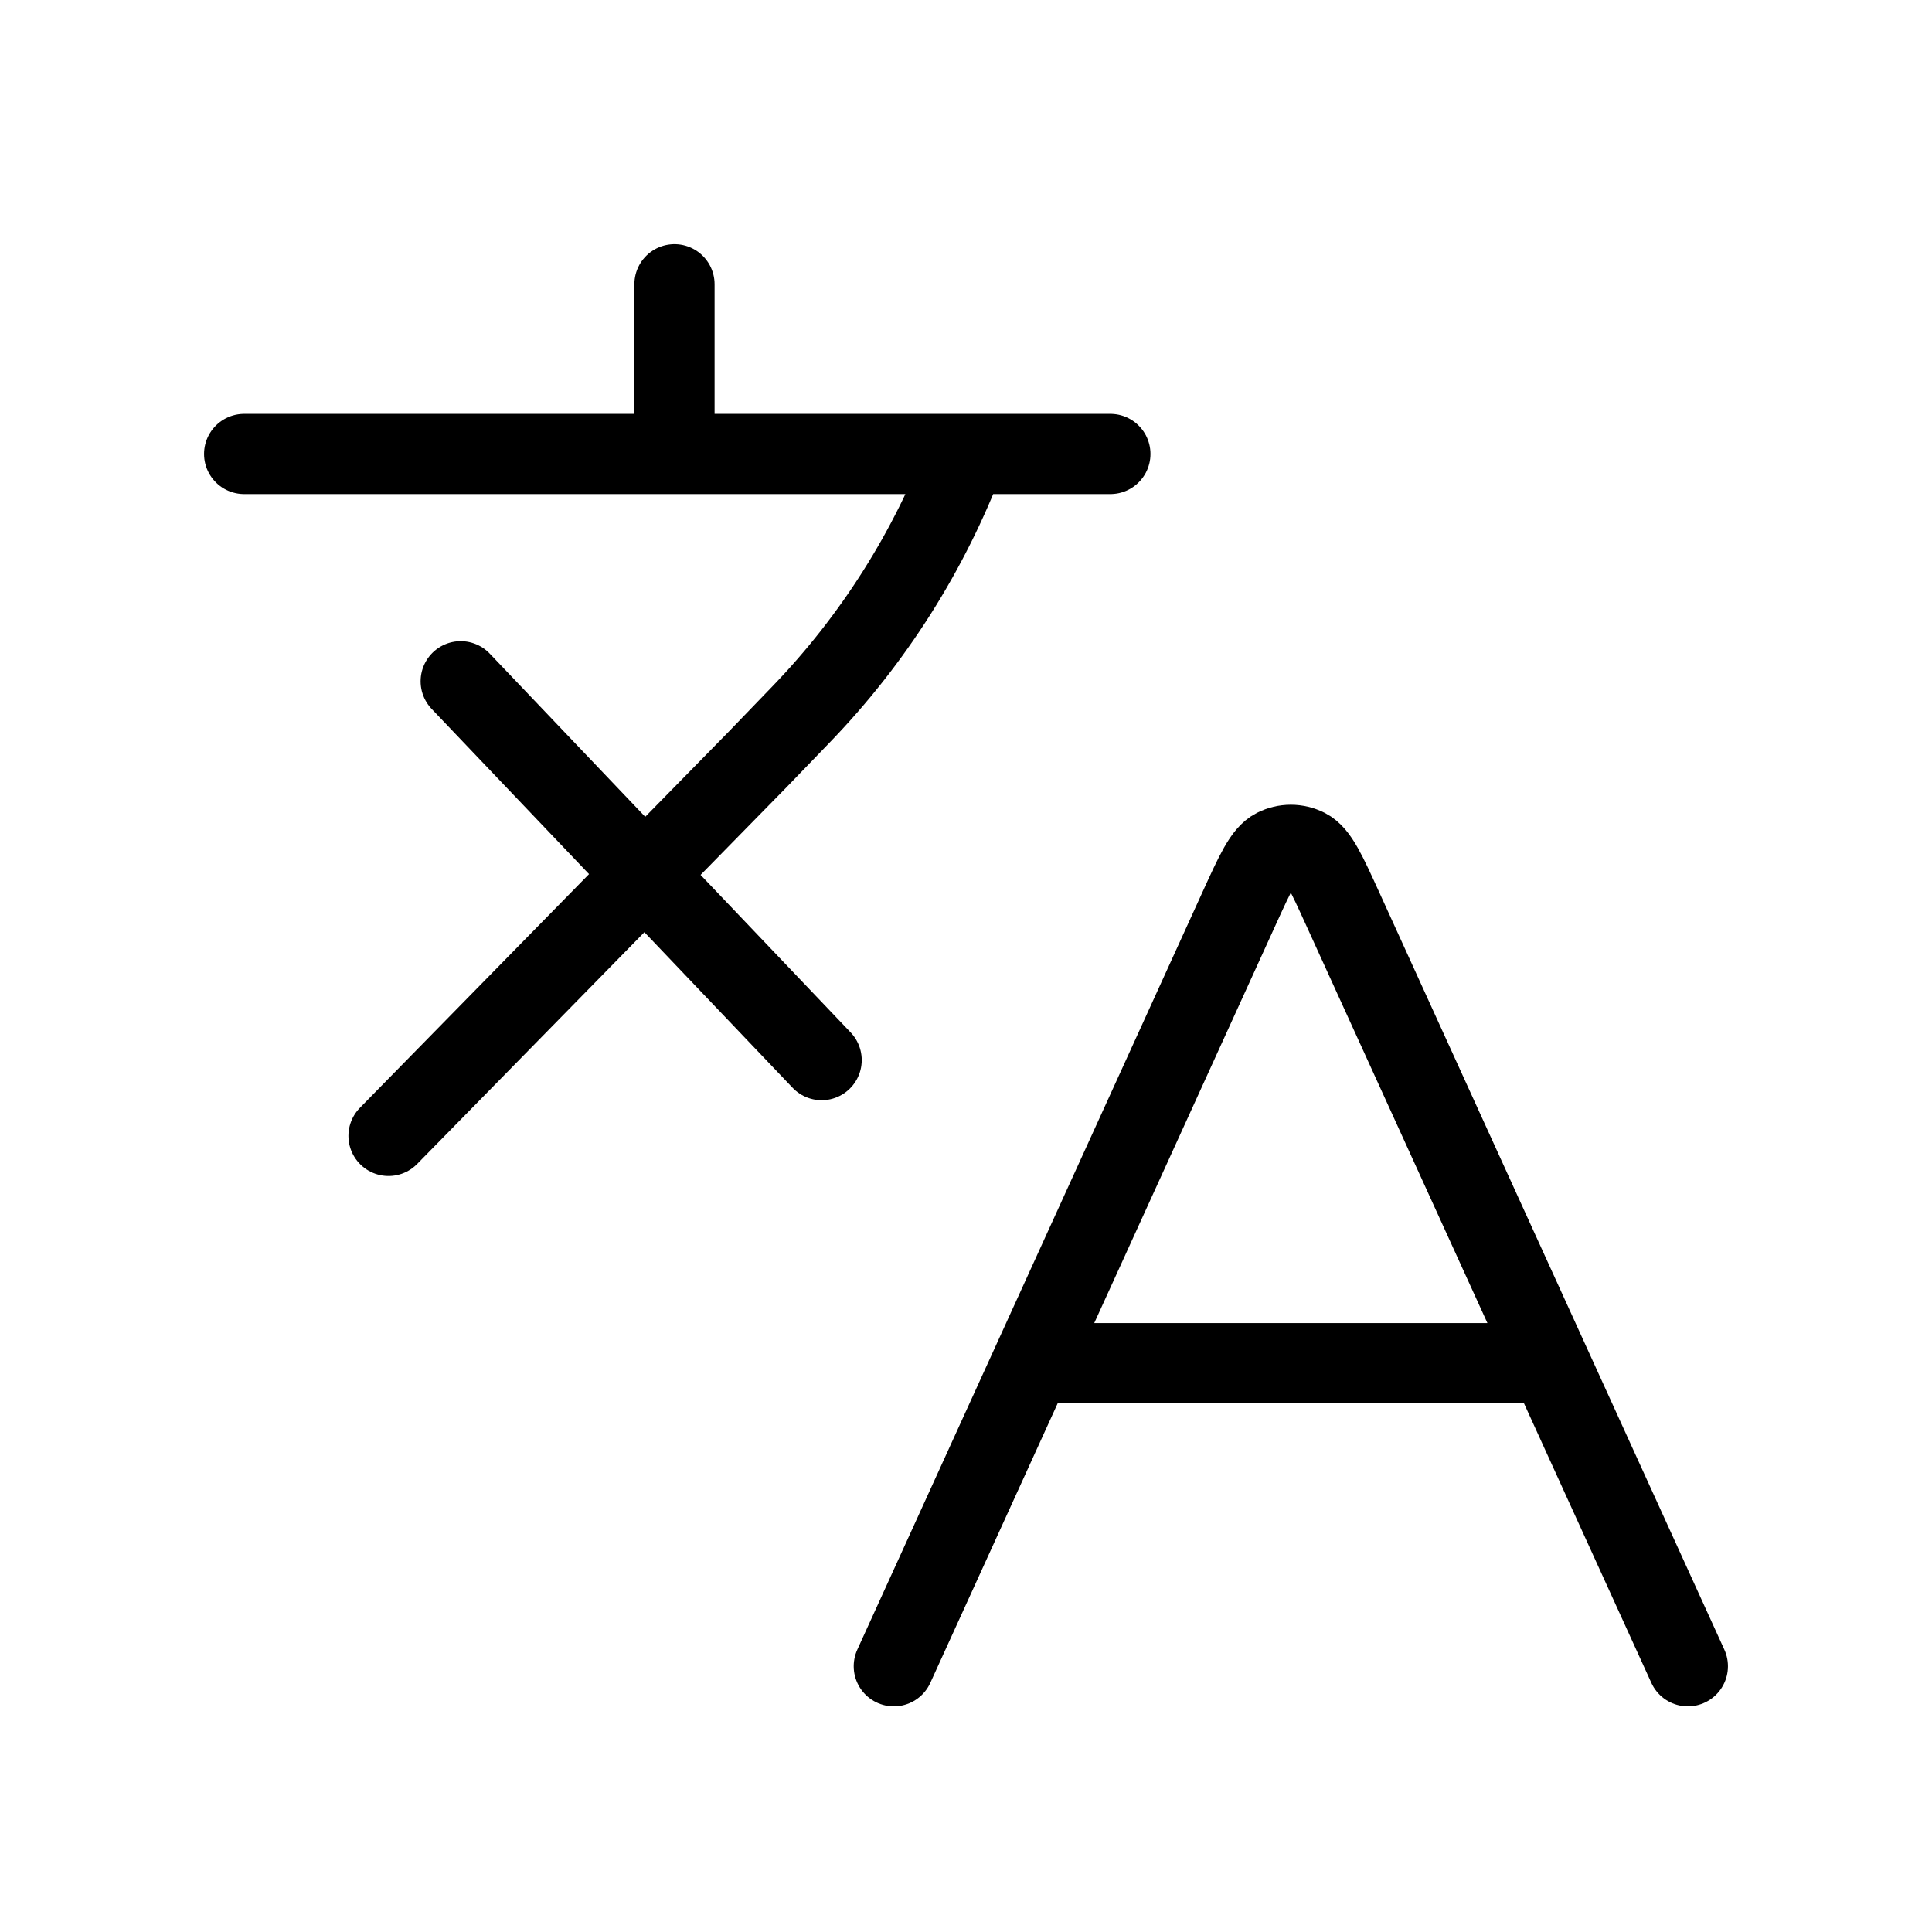
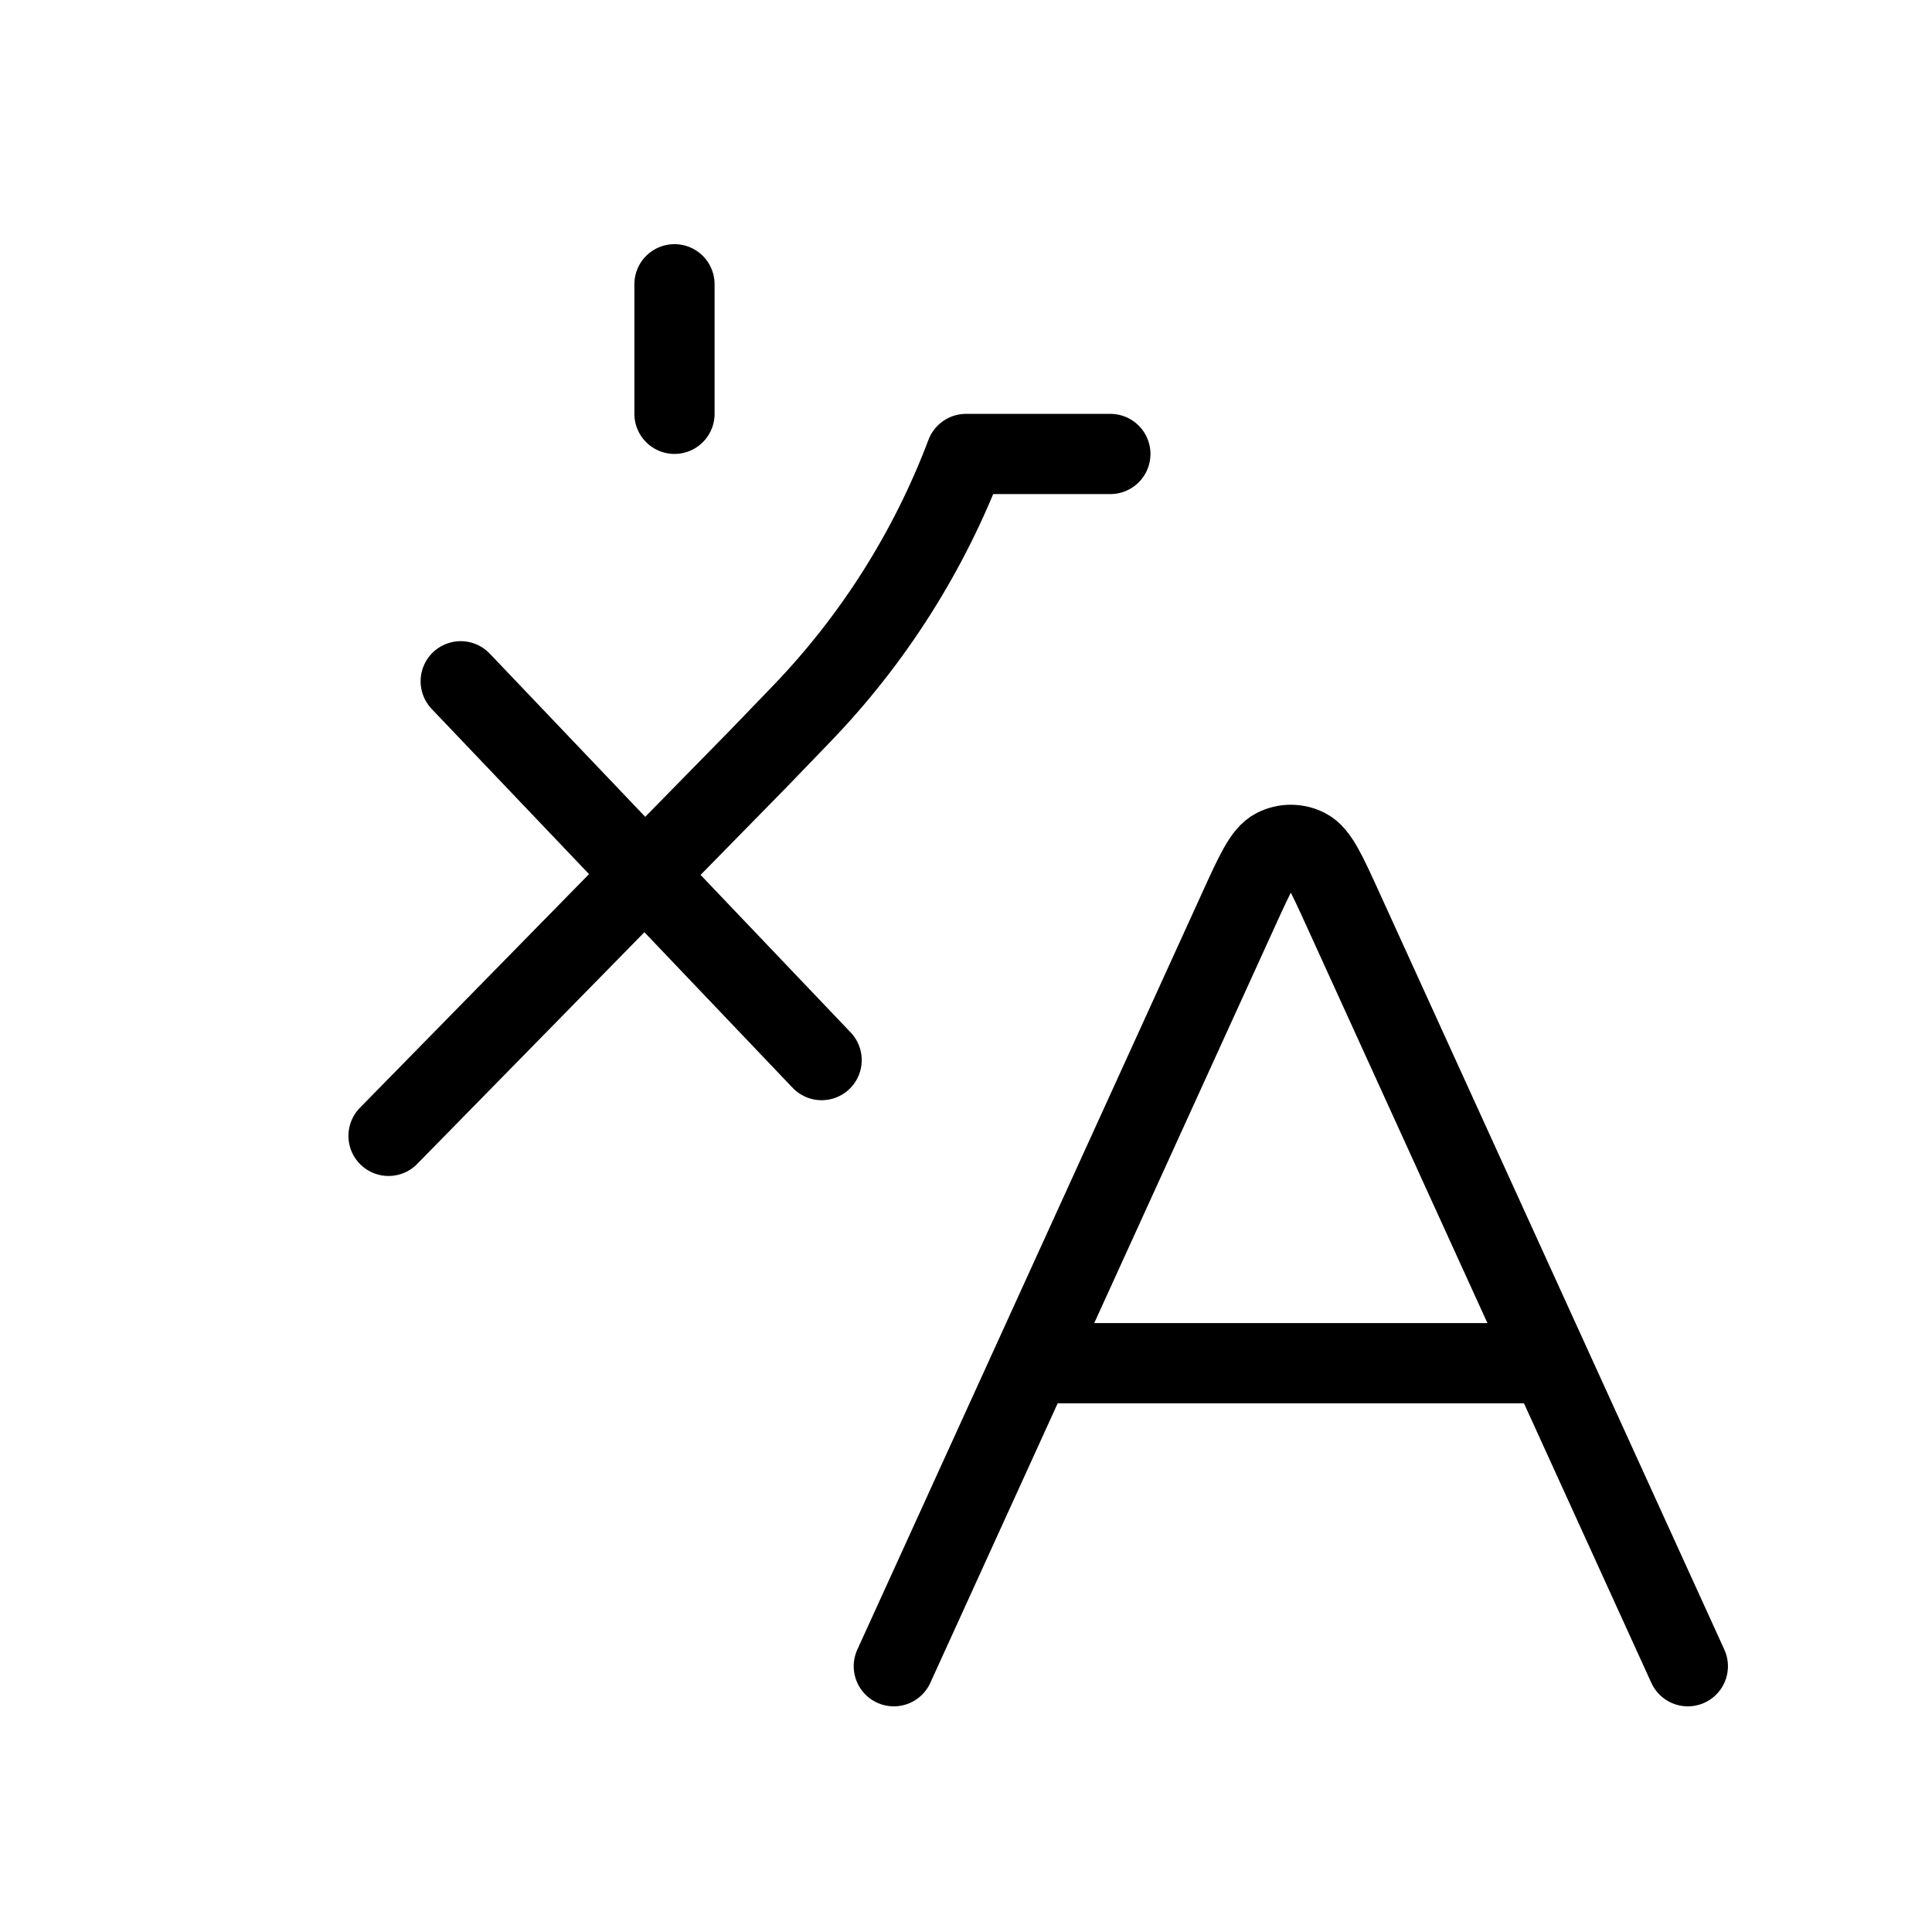
<svg xmlns="http://www.w3.org/2000/svg" width="154" height="154" viewBox="0 0 154 154" fill="none">
-   <path d="M36.723 54.304L65.492 84.501M30.97 90.541L60.402 60.525L63.88 56.918C69.616 50.97 74.08 43.916 77 36.186M19.462 36.186H88.507M53.763 32.986V22.658M82.253 108.659H123.531M82.253 108.659L71.246 132.816M82.253 108.659L98.739 72.477C100.068 69.562 100.732 68.104 101.641 67.643C102.431 67.243 103.353 67.243 104.143 67.643C105.052 68.104 105.716 69.562 107.044 72.477L123.531 108.659M123.531 108.659L134.538 132.816" stroke="black" stroke-width="6.393" stroke-linecap="round" stroke-linejoin="round" />
+   <path d="M36.723 54.304L65.492 84.501M30.97 90.541L60.402 60.525L63.88 56.918C69.616 50.97 74.08 43.916 77 36.186H88.507M53.763 32.986V22.658M82.253 108.659H123.531M82.253 108.659L71.246 132.816M82.253 108.659L98.739 72.477C100.068 69.562 100.732 68.104 101.641 67.643C102.431 67.243 103.353 67.243 104.143 67.643C105.052 68.104 105.716 69.562 107.044 72.477L123.531 108.659M123.531 108.659L134.538 132.816" stroke="black" stroke-width="6.393" stroke-linecap="round" stroke-linejoin="round" />
</svg>